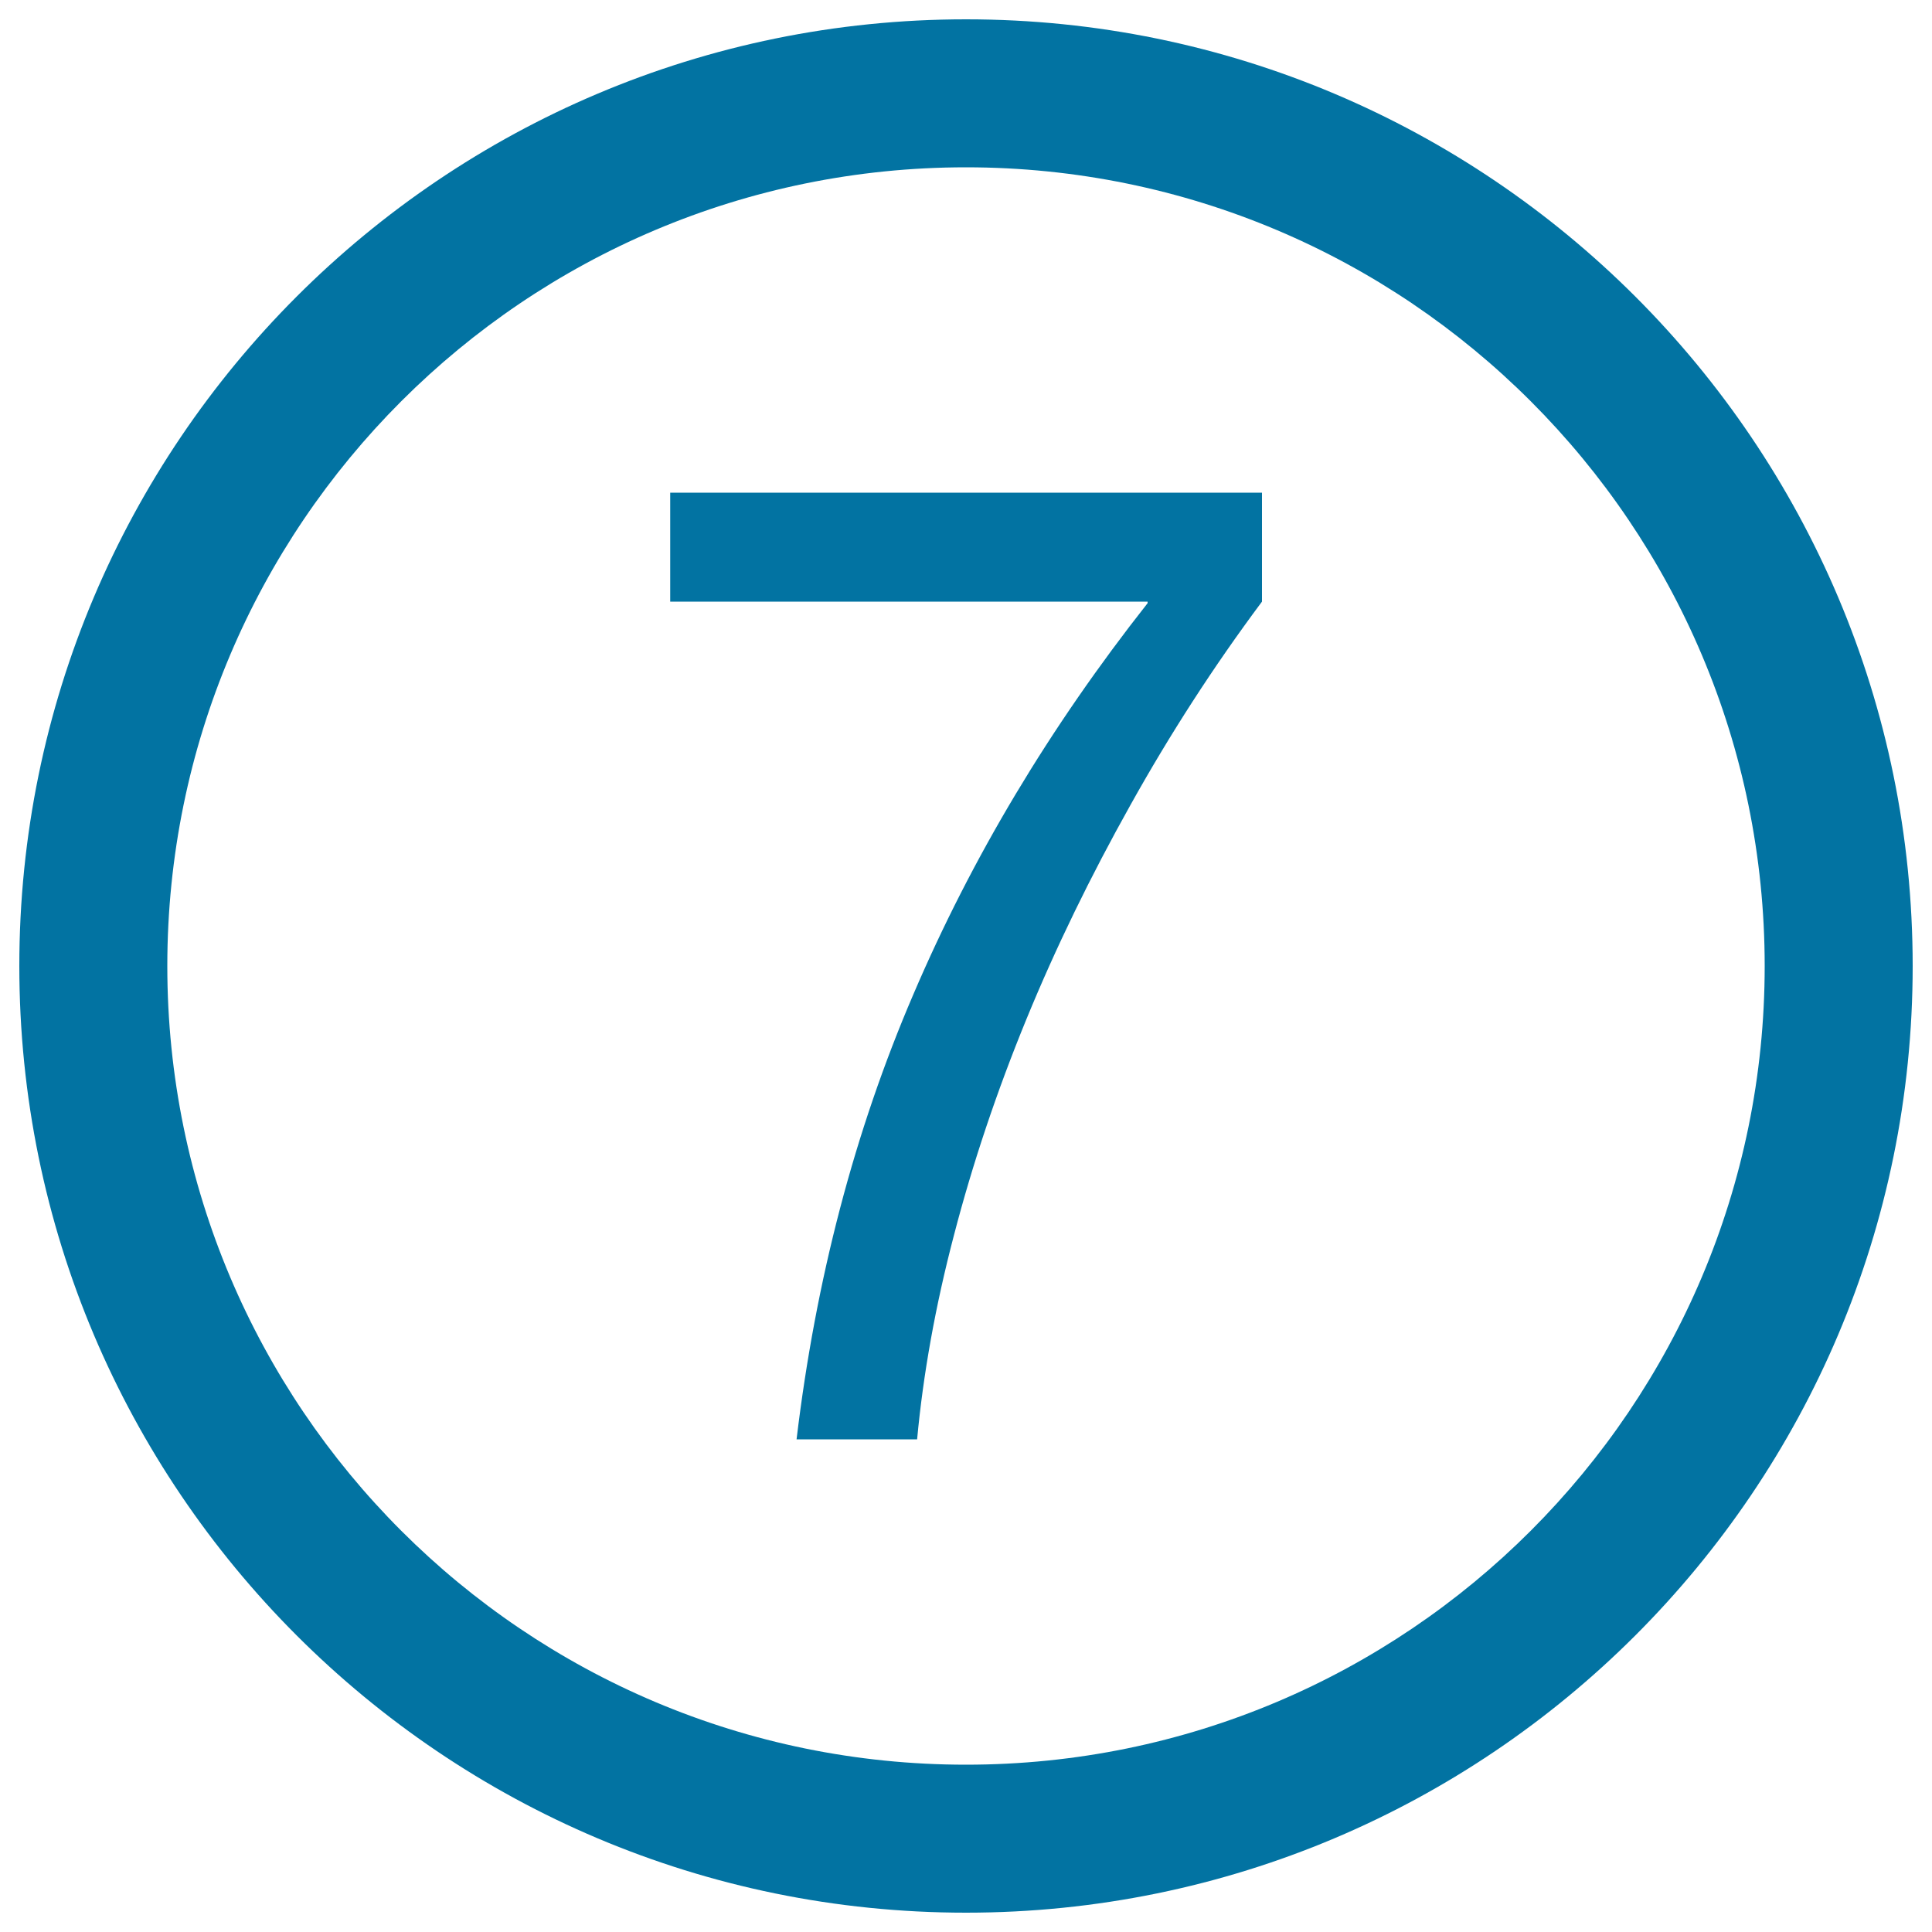
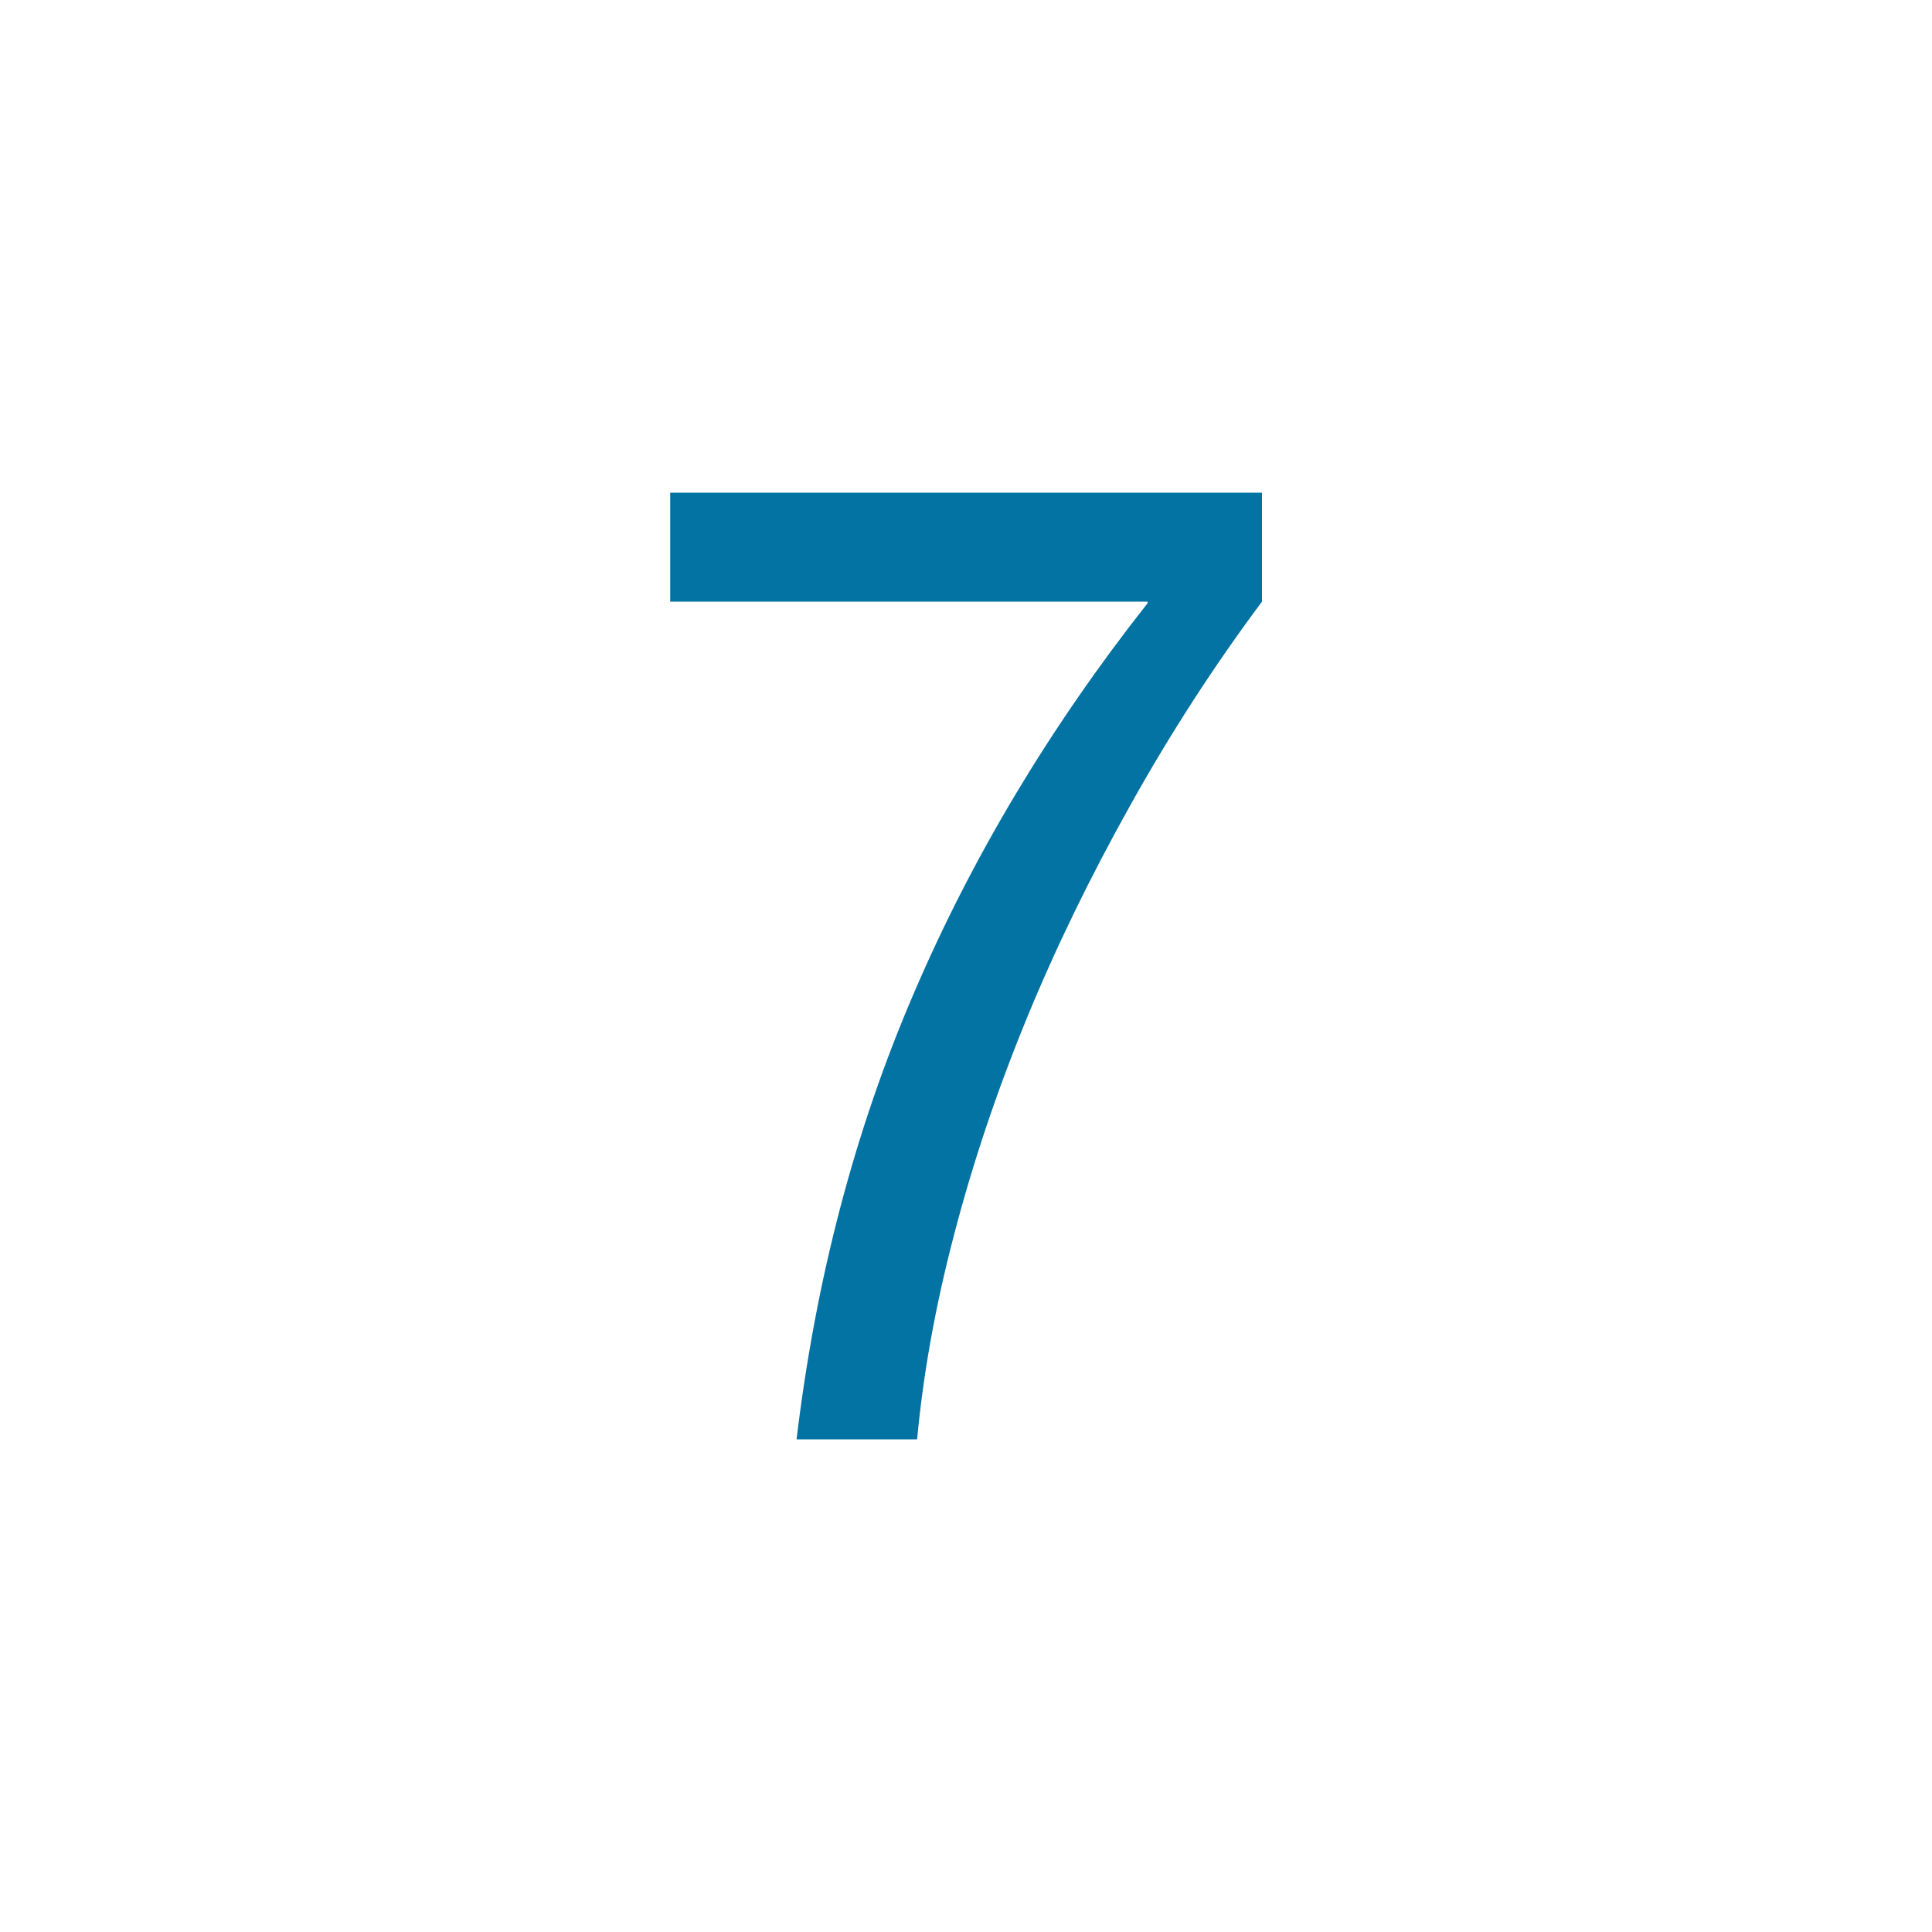
<svg xmlns="http://www.w3.org/2000/svg" viewBox="0 0 1000 1000" style="fill:#0273a2">
  <title>Number Seven In A Circle SVG icon</title>
  <g>
-     <path d="M500,10C229.4,10,10,229.4,10,500c0,270.6,219.4,490,490,490c270.6,0,490-219.4,490-490C990,229.4,770.6,10,500,10z M500,913.4C271.7,913.4,86.6,728.3,86.6,500S271.7,86.6,500,86.6S913.4,271.7,913.4,500S728.3,913.4,500,913.4z" />
    <g>
      <path d="M412.3,745c9.9-82.7,30-159.4,60.4-230.2c30.3-70.9,70.7-138.4,121.3-202.6v-0.8H346.9V255h306.3v56.4c-25,33.5-47.7,68.7-68.1,105.3c-20.6,36.8-38.6,73.7-53.9,111c-15.3,37.3-27.8,74.6-37.4,111.5c-9.7,36.9-16,72.3-19.1,105.8H412.3z" />
    </g>
  </g>
</svg>